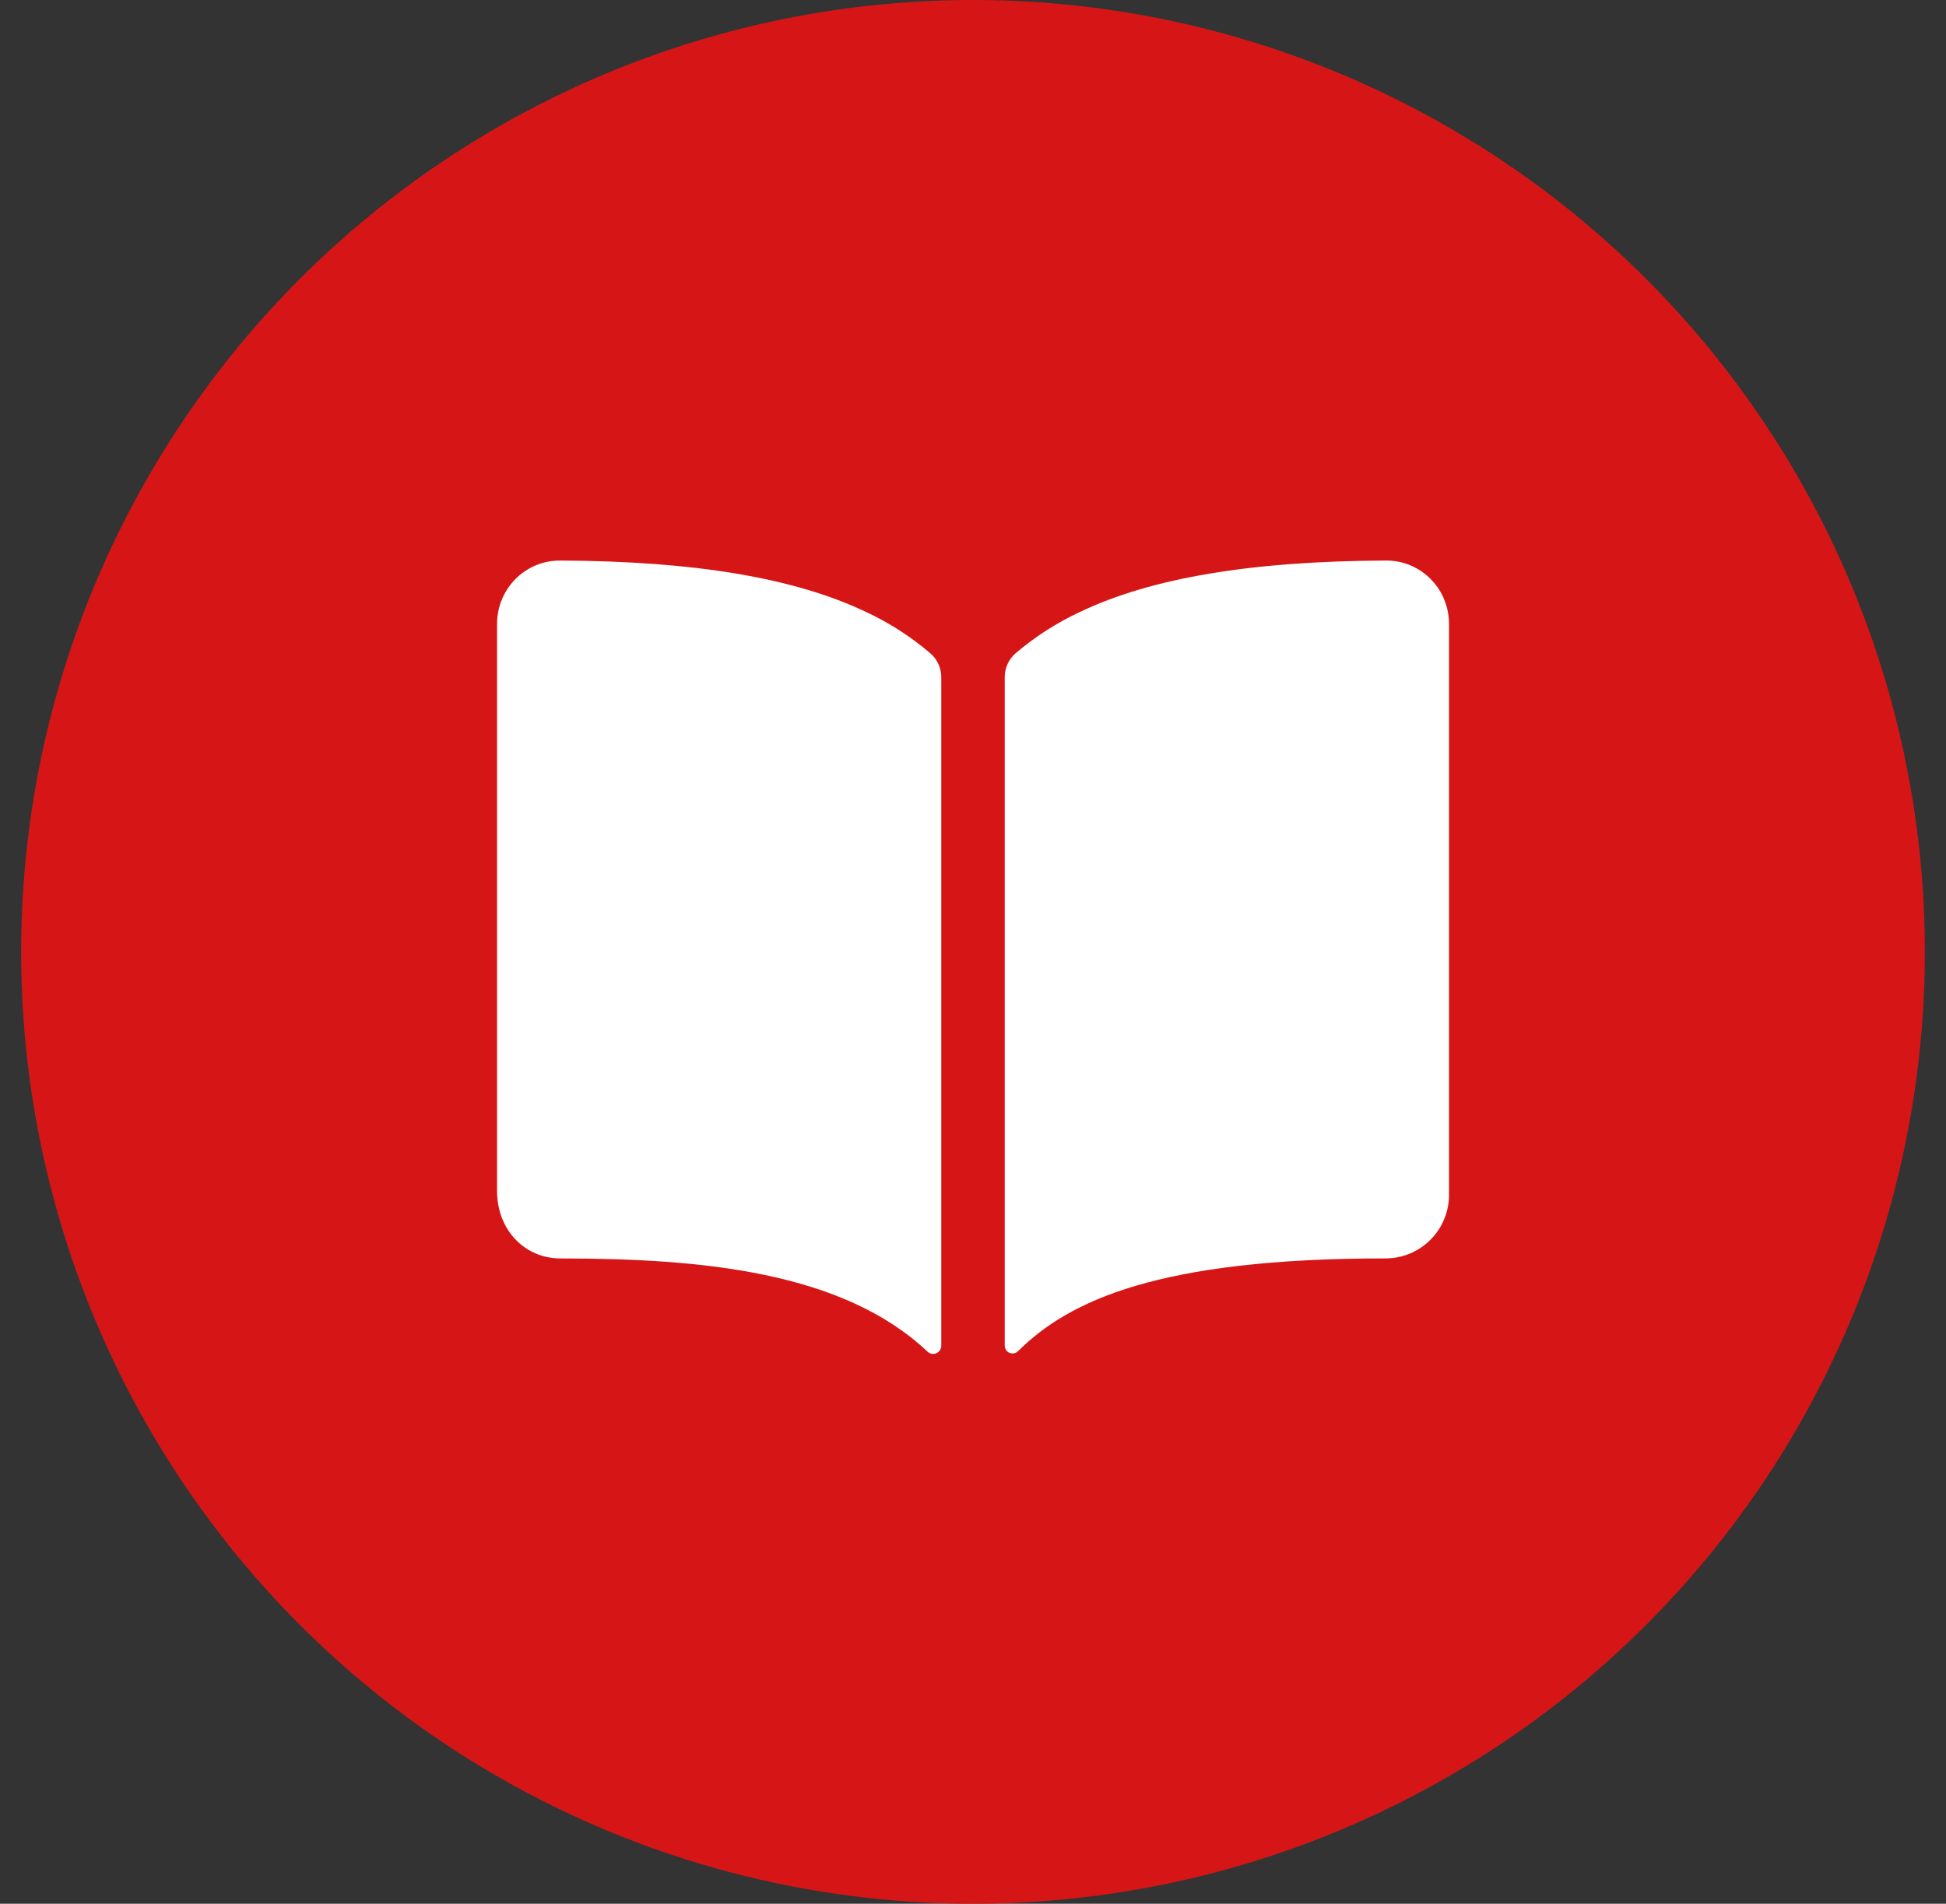
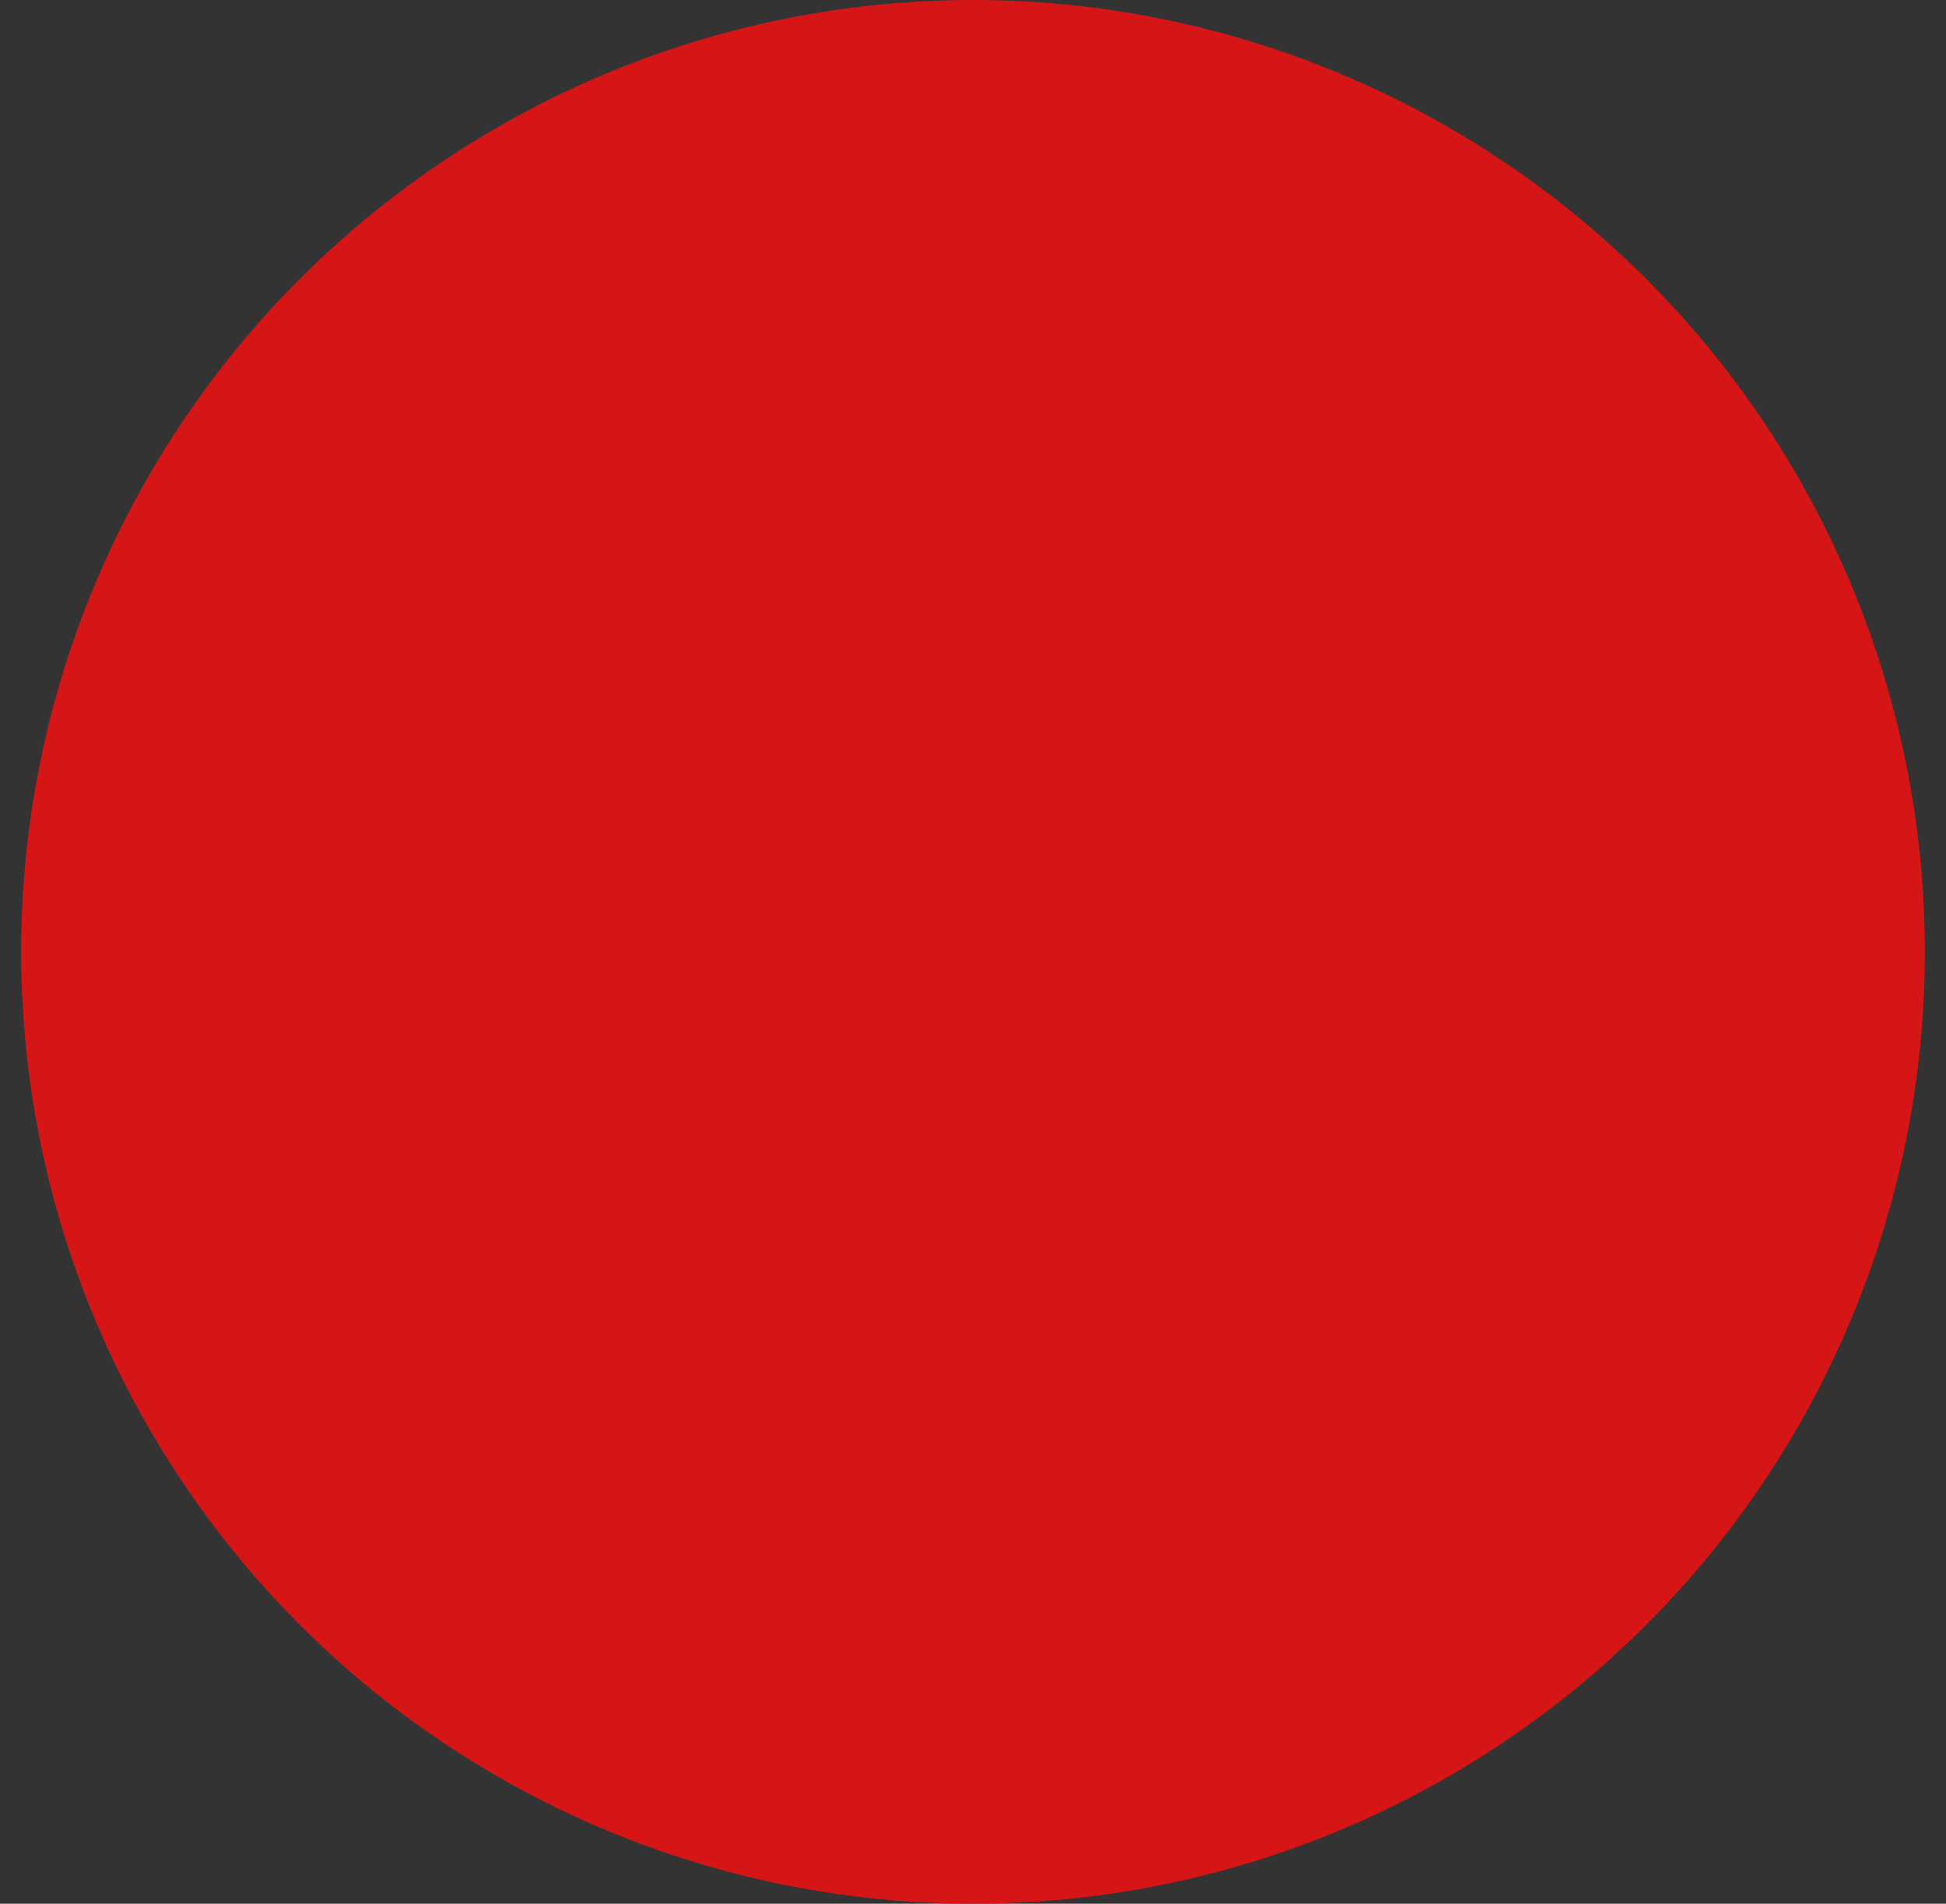
<svg xmlns="http://www.w3.org/2000/svg" width="46" height="45" viewBox="0 0 46 45" fill="none">
  <rect x="0" y="0" width="46" height="45" fill="#333333" stroke="none" />
  <circle cx="23" cy="22.5" r="22.5" fill="#D61616" />
-   <path d="M20.48 14.469C18.786 13.66 16.419 13.264 13.25 13.25C12.951 13.246 12.658 13.333 12.41 13.5C12.206 13.637 12.04 13.823 11.925 14.04C11.809 14.257 11.75 14.499 11.75 14.745V28.156C11.75 29.063 12.395 29.747 13.25 29.747C16.581 29.747 19.923 30.058 21.925 31.95C21.952 31.976 21.986 31.993 22.024 32C22.061 32.006 22.099 32.002 22.134 31.987C22.169 31.972 22.198 31.947 22.219 31.916C22.239 31.884 22.25 31.847 22.25 31.809V16.007C22.25 15.901 22.227 15.795 22.183 15.698C22.139 15.601 22.075 15.515 21.994 15.445C21.536 15.053 21.026 14.724 20.48 14.469ZM33.59 13.498C33.342 13.332 33.049 13.245 32.75 13.25C29.581 13.264 27.214 13.658 25.52 14.469C24.974 14.724 24.464 15.052 24.006 15.443C23.925 15.513 23.861 15.599 23.817 15.696C23.773 15.793 23.75 15.899 23.75 16.005V31.808C23.75 31.845 23.761 31.88 23.781 31.91C23.801 31.941 23.829 31.964 23.863 31.978C23.896 31.992 23.933 31.996 23.969 31.989C24.004 31.983 24.037 31.965 24.063 31.94C25.266 30.745 27.378 29.745 32.752 29.746C33.15 29.746 33.531 29.588 33.812 29.306C34.094 29.025 34.252 28.644 34.252 28.246V14.746C34.252 14.499 34.192 14.257 34.077 14.039C33.962 13.822 33.794 13.636 33.59 13.498Z" fill="white" />
</svg>